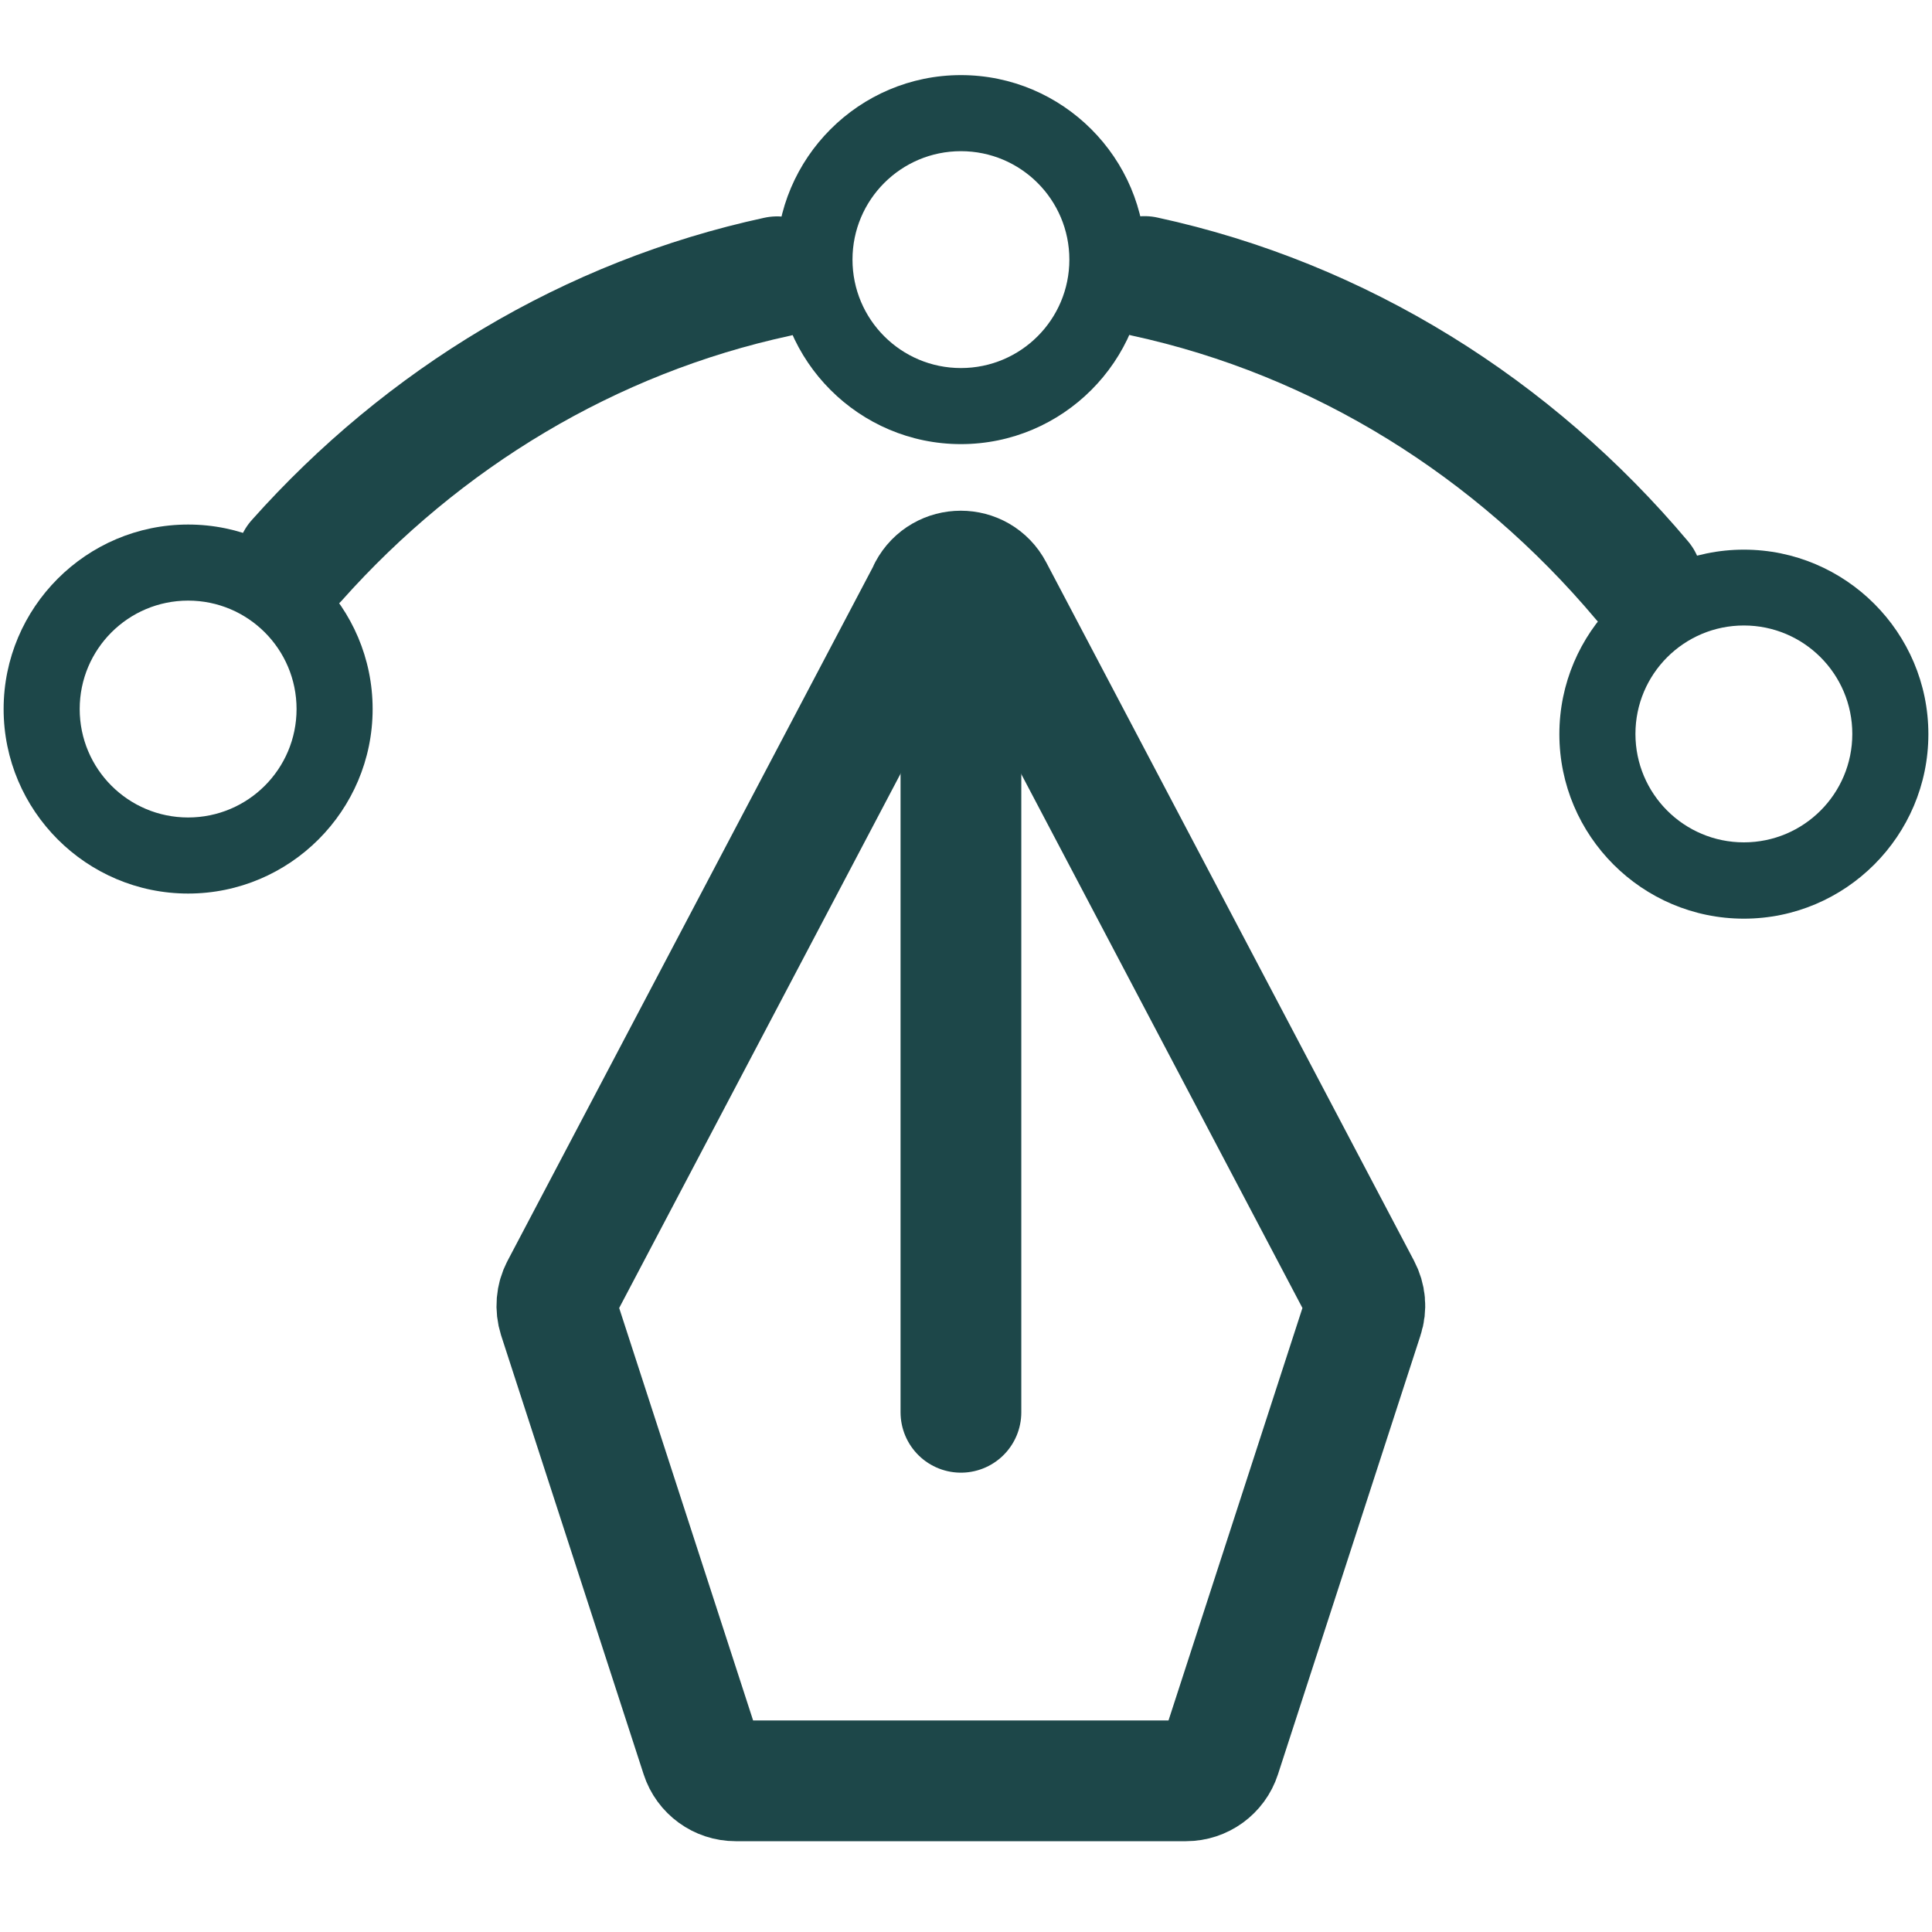
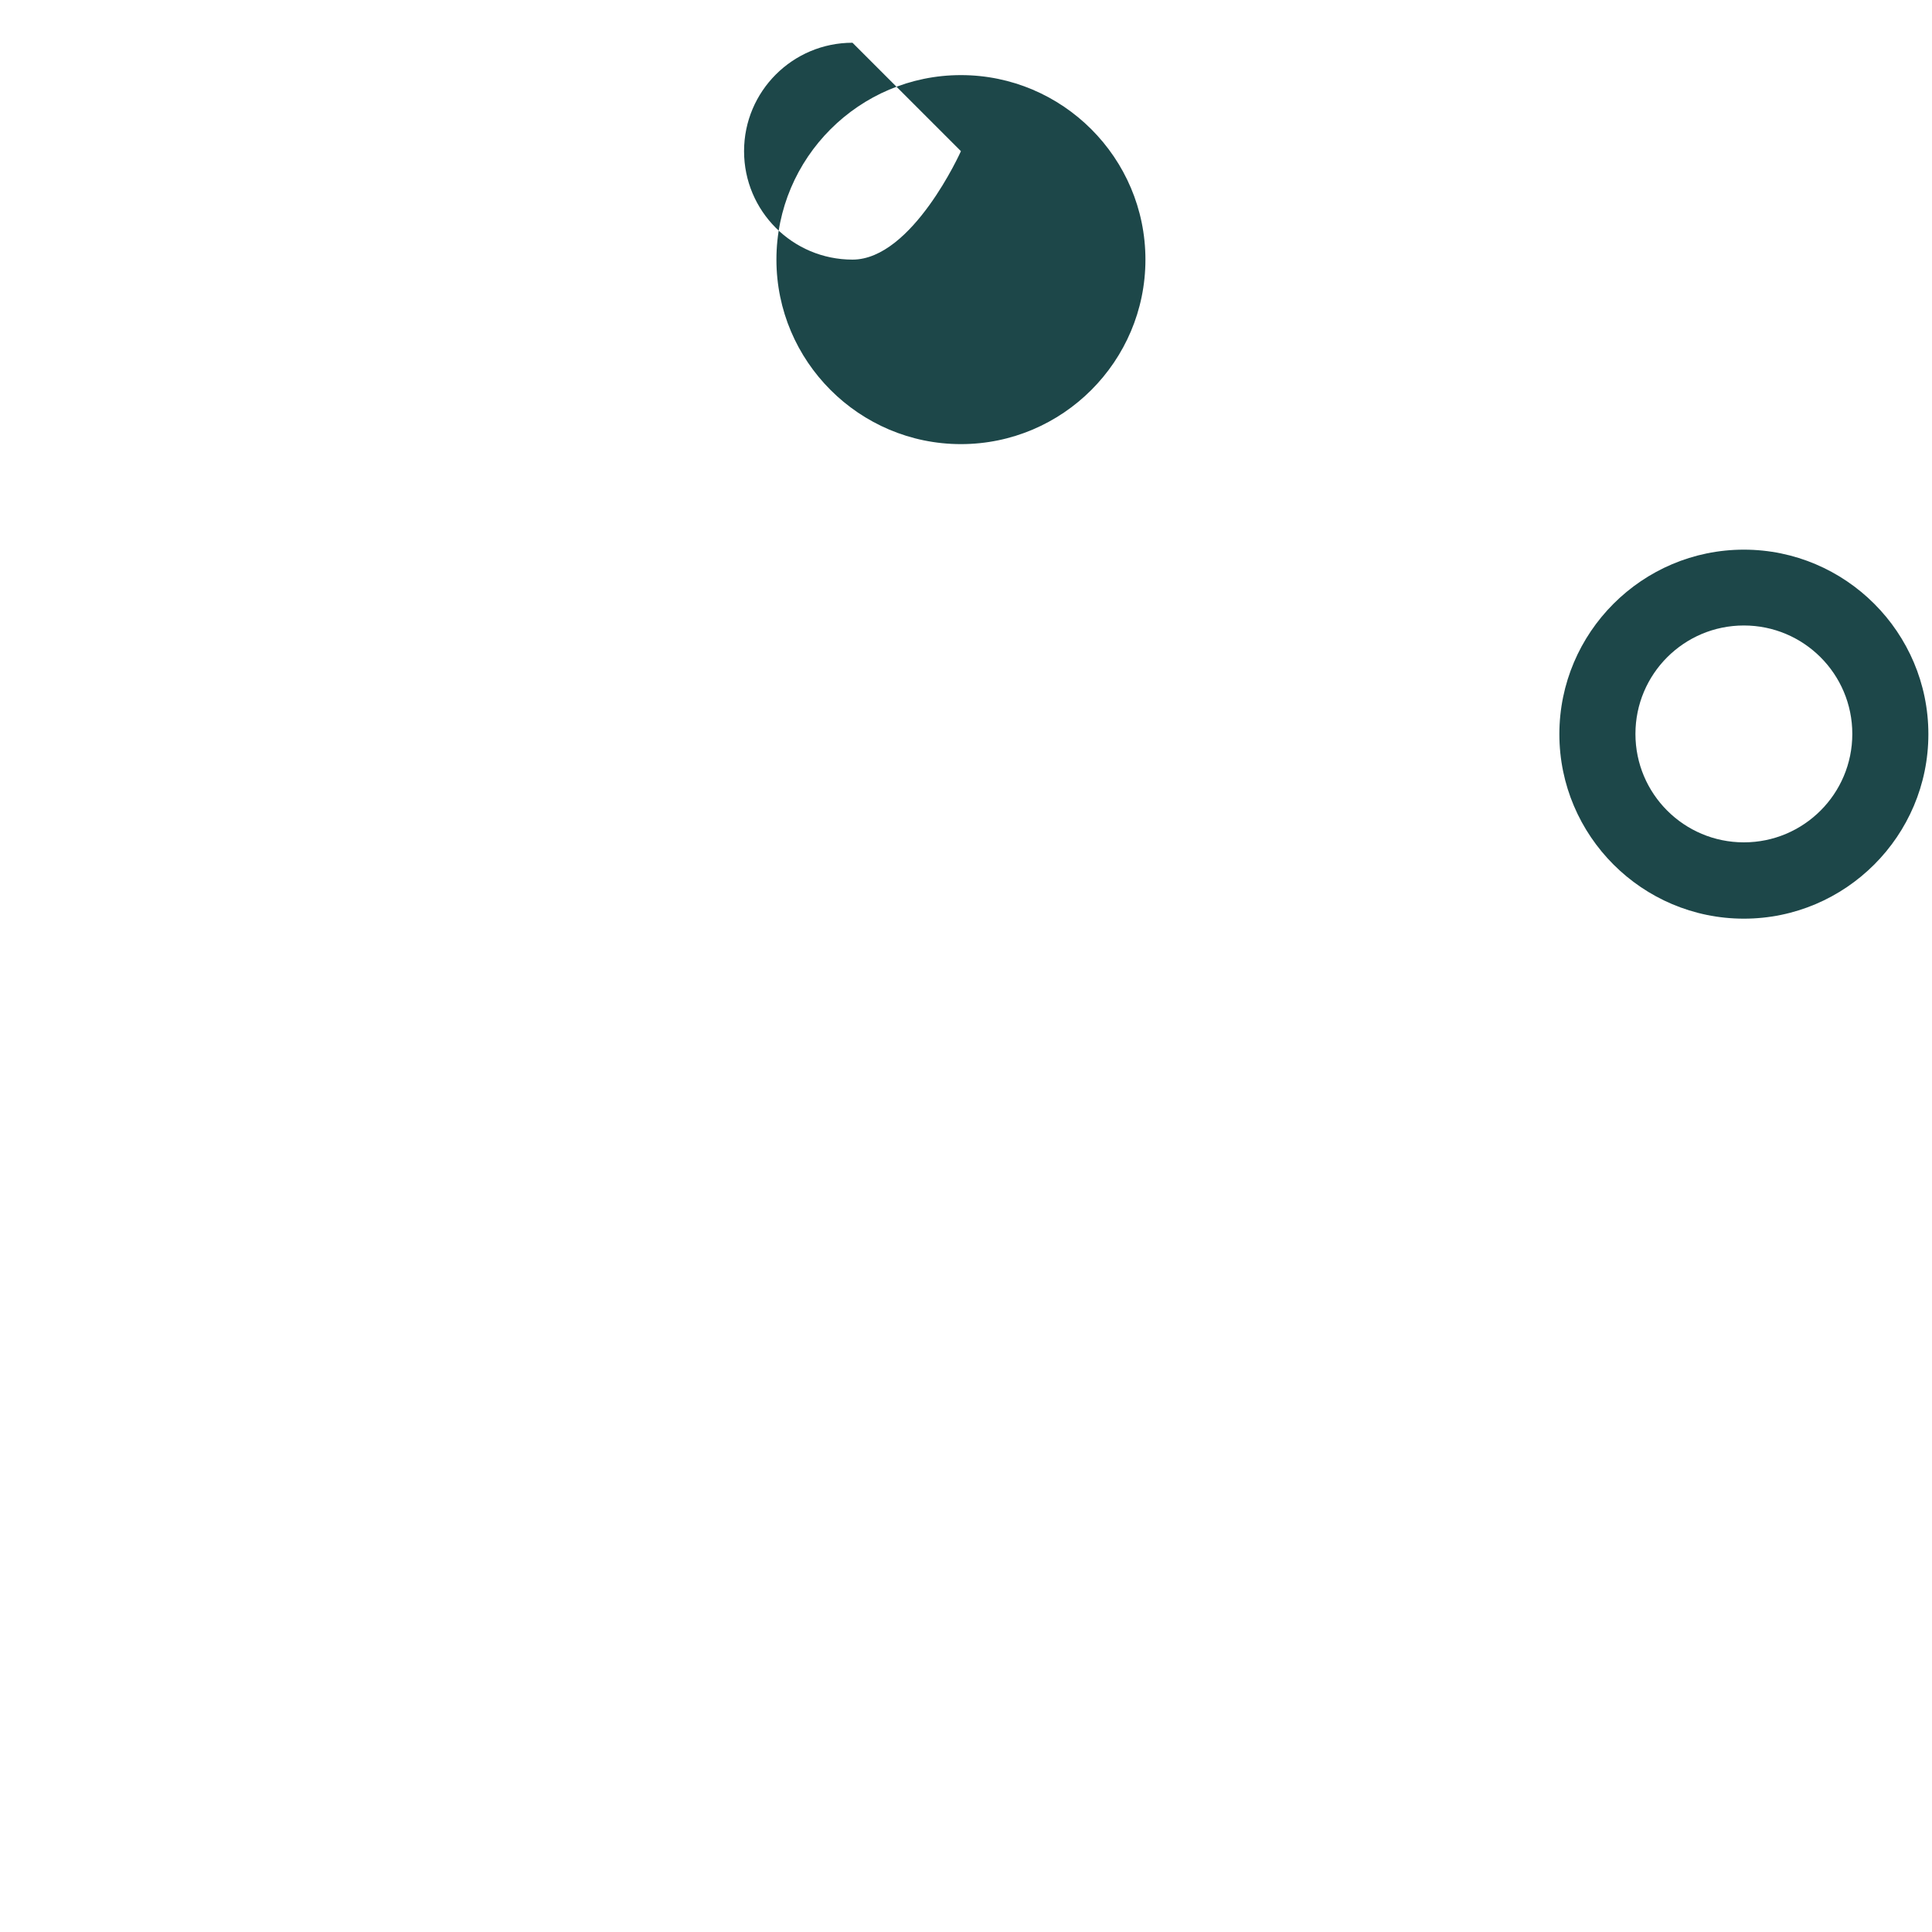
<svg xmlns="http://www.w3.org/2000/svg" id="uuid-6ef91924-e725-443c-86d5-3fed2e0630dc" width="80" height="80" viewBox="0 0 80 80">
-   <path d="M39.79,6.26c2.48,0,4.49,2.01,4.49,4.49s-2.01,4.49-4.49,4.49-4.49-2.01-4.49-4.49,2.01-4.49,4.49-4.49M39.79,3.11c-4.21,0-7.64,3.43-7.64,7.64s3.43,7.64,7.64,7.64,7.64-3.43,7.64-7.64-3.43-7.64-7.64-7.64h0Z" style="fill:#1d4749;" />
-   <path d="M7.79,24.87c2.48,0,4.49,2.01,4.49,4.49s-2.01,4.49-4.49,4.49-4.49-2.01-4.49-4.49,2.01-4.49,4.49-4.49M7.79,21.72C3.58,21.72.15,25.15.15,29.36s3.43,7.64,7.64,7.64,7.64-3.43,7.64-7.64-3.43-7.64-7.64-7.64h0Z" style="fill:#1d4749;" />
+   <path d="M39.79,6.26s-2.01,4.49-4.49,4.49-4.49-2.01-4.49-4.49,2.01-4.49,4.49-4.49M39.79,3.11c-4.21,0-7.64,3.43-7.64,7.64s3.43,7.64,7.64,7.64,7.64-3.43,7.64-7.64-3.43-7.64-7.64-7.64h0Z" style="fill:#1d4749;" />
  <path d="M72.21,25.9c2.48,0,4.49,2.01,4.49,4.49s-2.01,4.49-4.49,4.49-4.49-2.01-4.49-4.49,2.01-4.49,4.49-4.49M72.21,22.76c-4.21,0-7.64,3.43-7.64,7.64s3.43,7.64,7.64,7.64,7.64-3.43,7.64-7.64-3.43-7.64-7.64-7.64h0Z" style="fill:#1d4749;" />
-   <path d="M32.18,11.46c-7.77,1.68-14.66,5.87-19.89,11.74" style="fill:none; stroke:#1d4749; stroke-linecap:round; stroke-miterlimit:10; stroke-width:5px;" />
-   <path d="M67.99,24.03c-5.3-6.3-12.47-10.82-20.6-12.58" style="fill:none; stroke:#1d4749; stroke-linecap:round; stroke-miterlimit:10; stroke-width:5px;" />
-   <path d="M38.46,24.45l-15.23,28.92c-.19.36-.22.78-.1,1.16l5.9,18.17c.2.62.78,1.04,1.43,1.04h18.65c.65,0,1.23-.42,1.43-1.04l5.9-18.17c.13-.39.09-.8-.1-1.16l-15.23-28.92c-.56-1.07-2.09-1.07-2.66,0Z" style="fill:none; stroke:#1d4749; stroke-linecap:round; stroke-linejoin:round; stroke-width:5px;" />
-   <line x1="39.79" y1="27.81" x2="39.79" y2="58.48" style="fill:none; stroke:#1d4749; stroke-linecap:round; stroke-miterlimit:10; stroke-width:5px;" />
</svg>